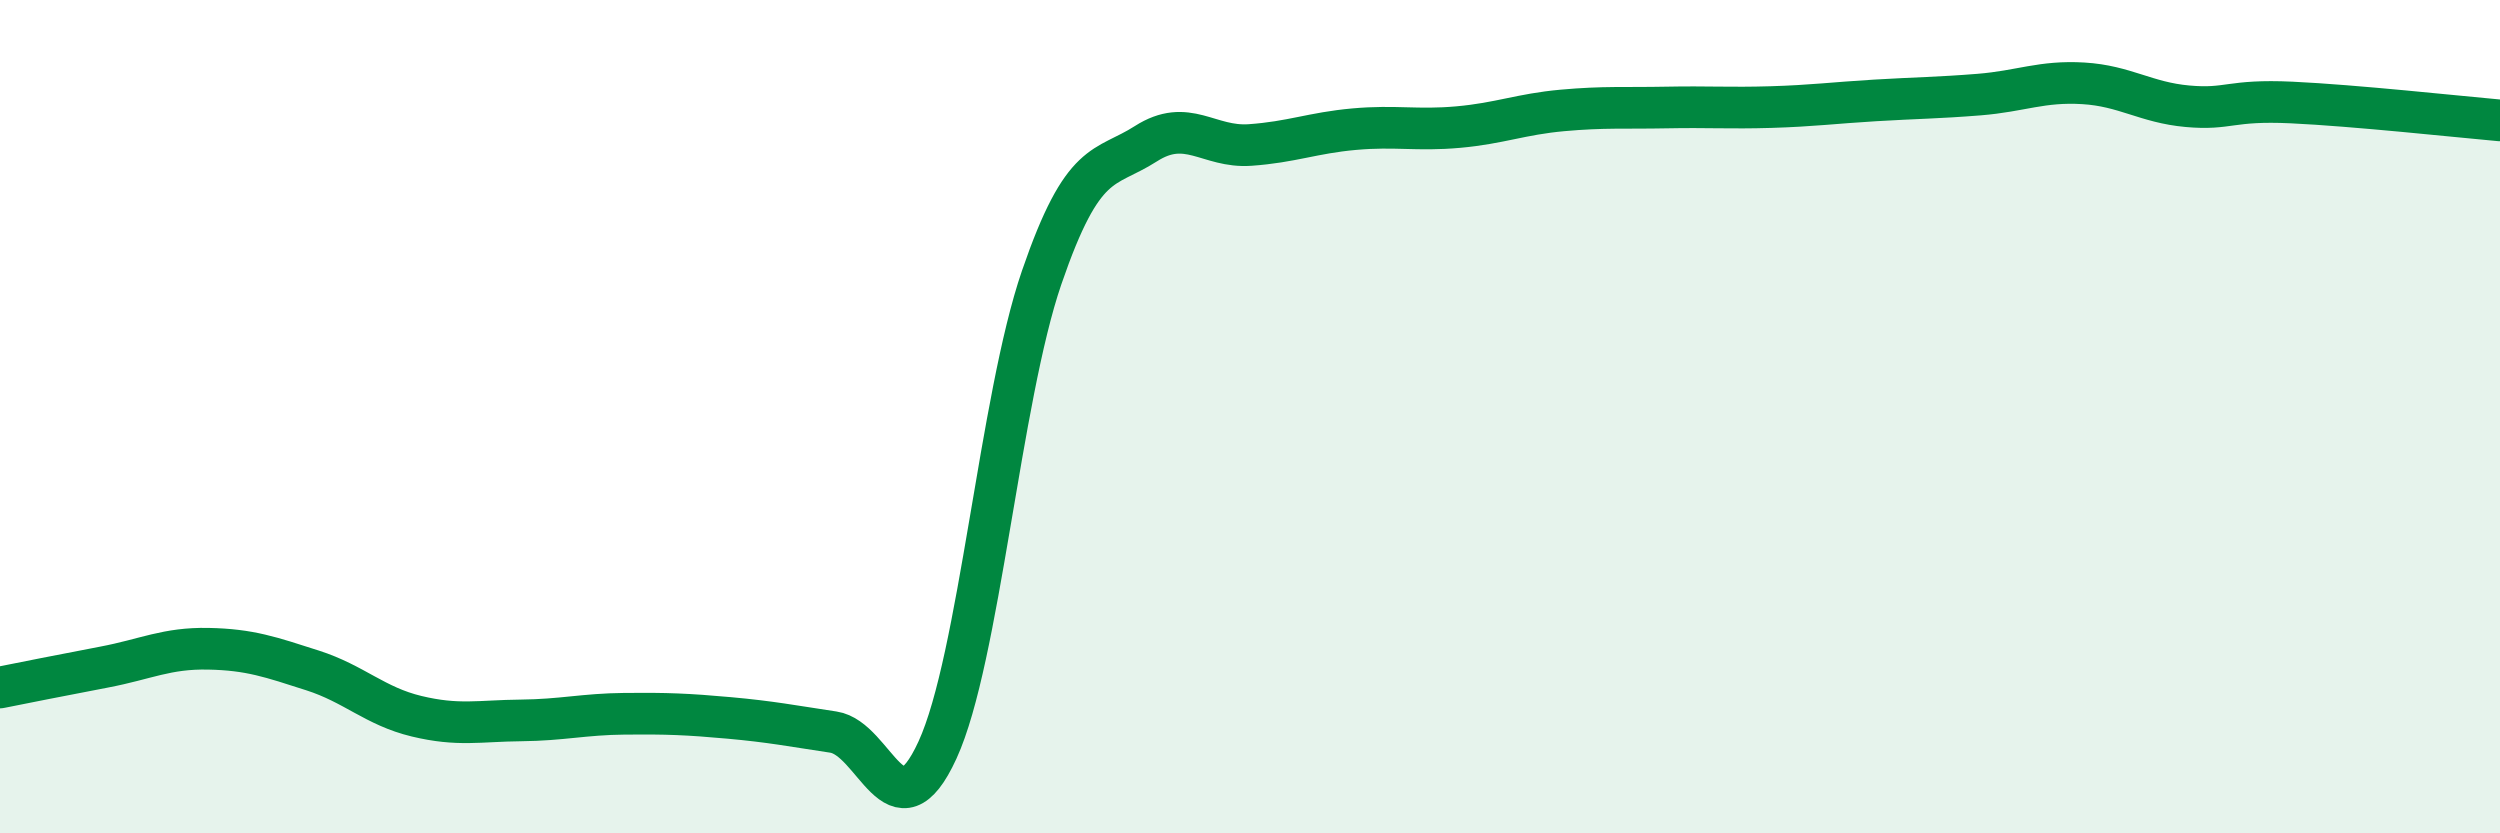
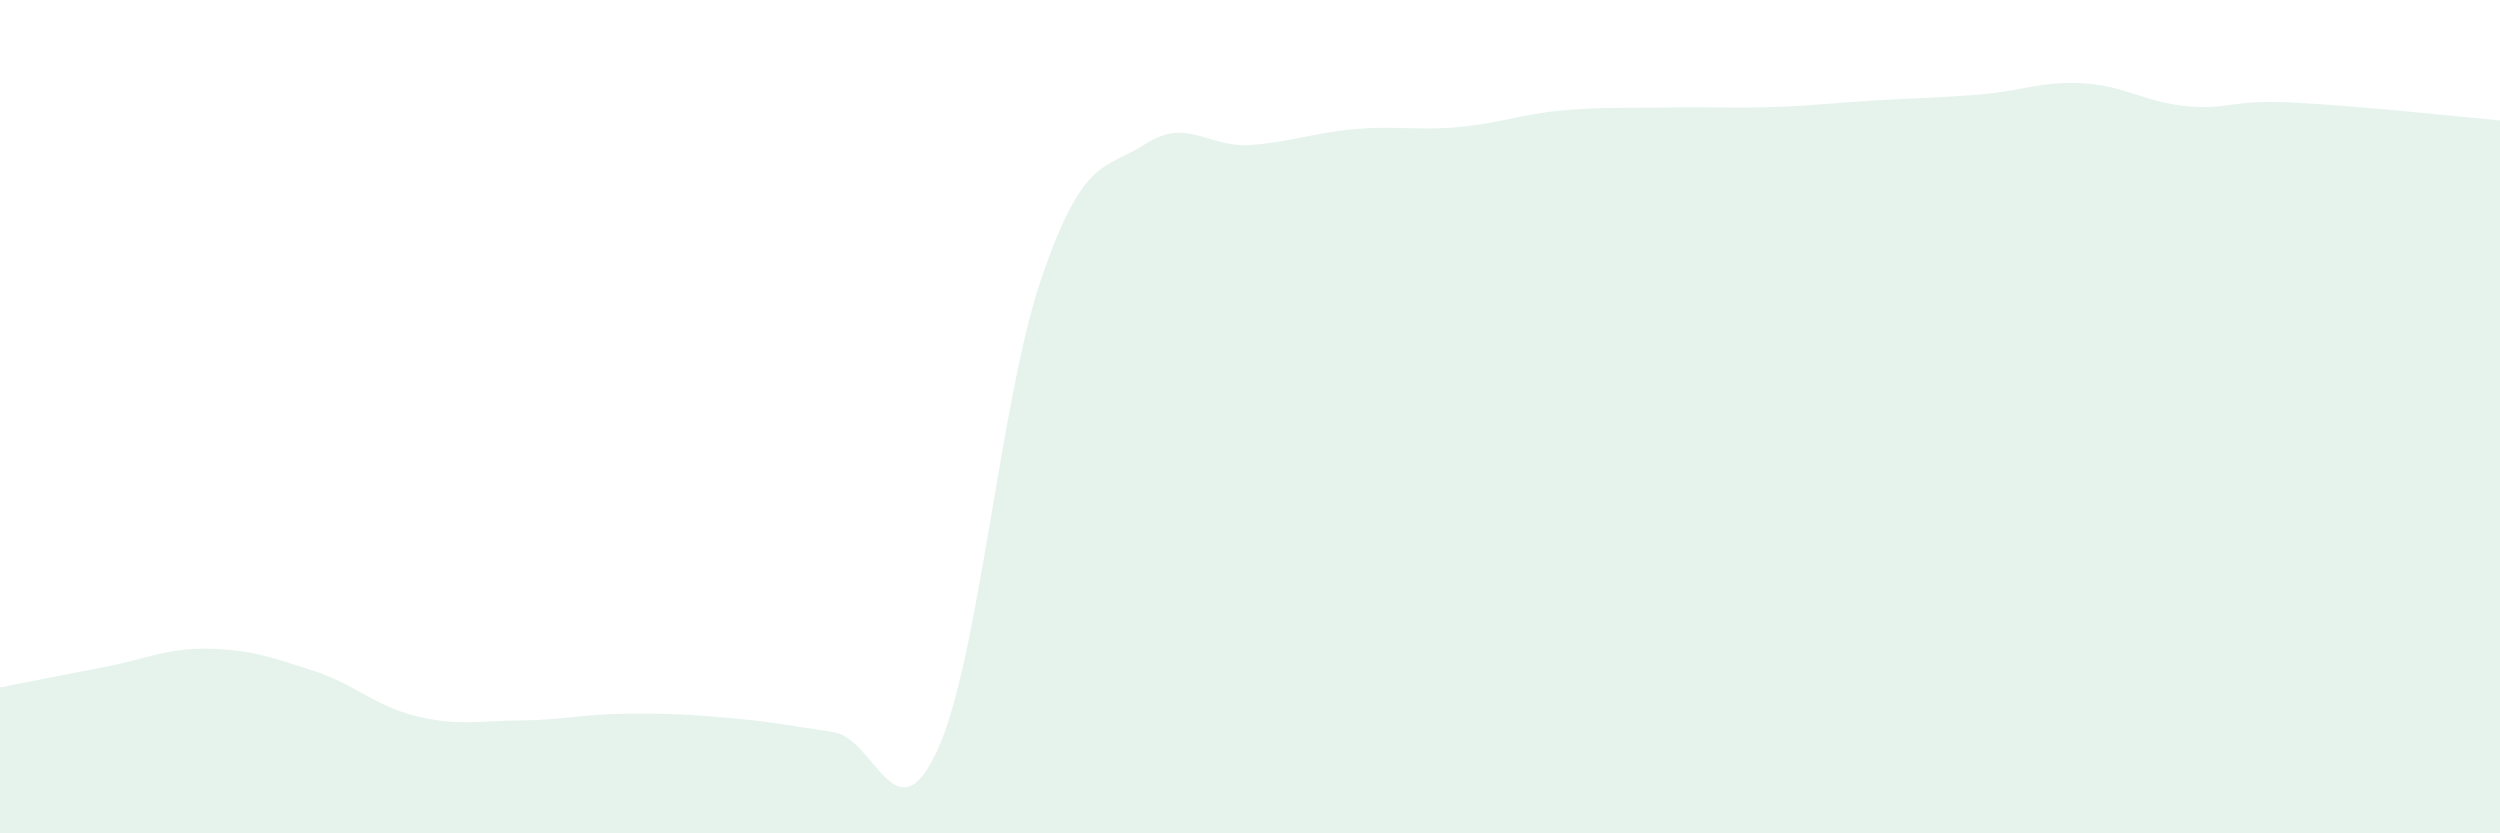
<svg xmlns="http://www.w3.org/2000/svg" width="60" height="20" viewBox="0 0 60 20">
  <path d="M 0,16.5 C 0.5,16.4 1.5,16.2 2.5,16.01 C 3.5,15.82 4,15.55 5,15.57 C 6,15.59 6.5,15.77 7.5,16.09 C 8.5,16.41 9,16.95 10,17.19 C 11,17.43 11.5,17.3 12.5,17.29 C 13.5,17.28 14,17.14 15,17.13 C 16,17.12 16.5,17.14 17.5,17.23 C 18.5,17.32 19,17.42 20,17.57 C 21,17.72 21.5,20.18 22.5,18 C 23.5,15.82 24,9.57 25,6.66 C 26,3.75 26.5,4.09 27.5,3.45 C 28.5,2.81 29,3.55 30,3.48 C 31,3.41 31.5,3.19 32.5,3.1 C 33.5,3.01 34,3.14 35,3.05 C 36,2.96 36.5,2.74 37.5,2.65 C 38.5,2.56 39,2.6 40,2.58 C 41,2.56 41.5,2.6 42.5,2.57 C 43.5,2.54 44,2.47 45,2.41 C 46,2.35 46.5,2.35 47.5,2.27 C 48.5,2.19 49,1.94 50,2 C 51,2.06 51.5,2.46 52.5,2.55 C 53.5,2.64 53.5,2.39 55,2.46 C 56.5,2.53 59,2.8 60,2.89L60 20L0 20Z" fill="#008740" opacity="0.1" stroke-linecap="round" stroke-linejoin="round" />
-   <path d="M 0,16.5 C 0.5,16.4 1.5,16.2 2.5,16.01 C 3.5,15.82 4,15.55 5,15.57 C 6,15.59 6.5,15.77 7.5,16.09 C 8.5,16.41 9,16.95 10,17.19 C 11,17.43 11.5,17.3 12.5,17.29 C 13.5,17.28 14,17.14 15,17.13 C 16,17.12 16.5,17.14 17.5,17.23 C 18.5,17.32 19,17.42 20,17.57 C 21,17.72 21.5,20.18 22.5,18 C 23.5,15.82 24,9.57 25,6.66 C 26,3.75 26.5,4.09 27.5,3.45 C 28.5,2.81 29,3.55 30,3.48 C 31,3.41 31.5,3.19 32.5,3.1 C 33.5,3.01 34,3.14 35,3.05 C 36,2.96 36.5,2.74 37.5,2.65 C 38.5,2.56 39,2.6 40,2.58 C 41,2.56 41.5,2.6 42.5,2.57 C 43.5,2.54 44,2.47 45,2.41 C 46,2.35 46.5,2.35 47.5,2.27 C 48.5,2.19 49,1.94 50,2 C 51,2.06 51.5,2.46 52.5,2.55 C 53.5,2.64 53.5,2.39 55,2.46 C 56.5,2.53 59,2.8 60,2.89" stroke="#008740" stroke-width="1" fill="none" stroke-linecap="round" stroke-linejoin="round" />
</svg>